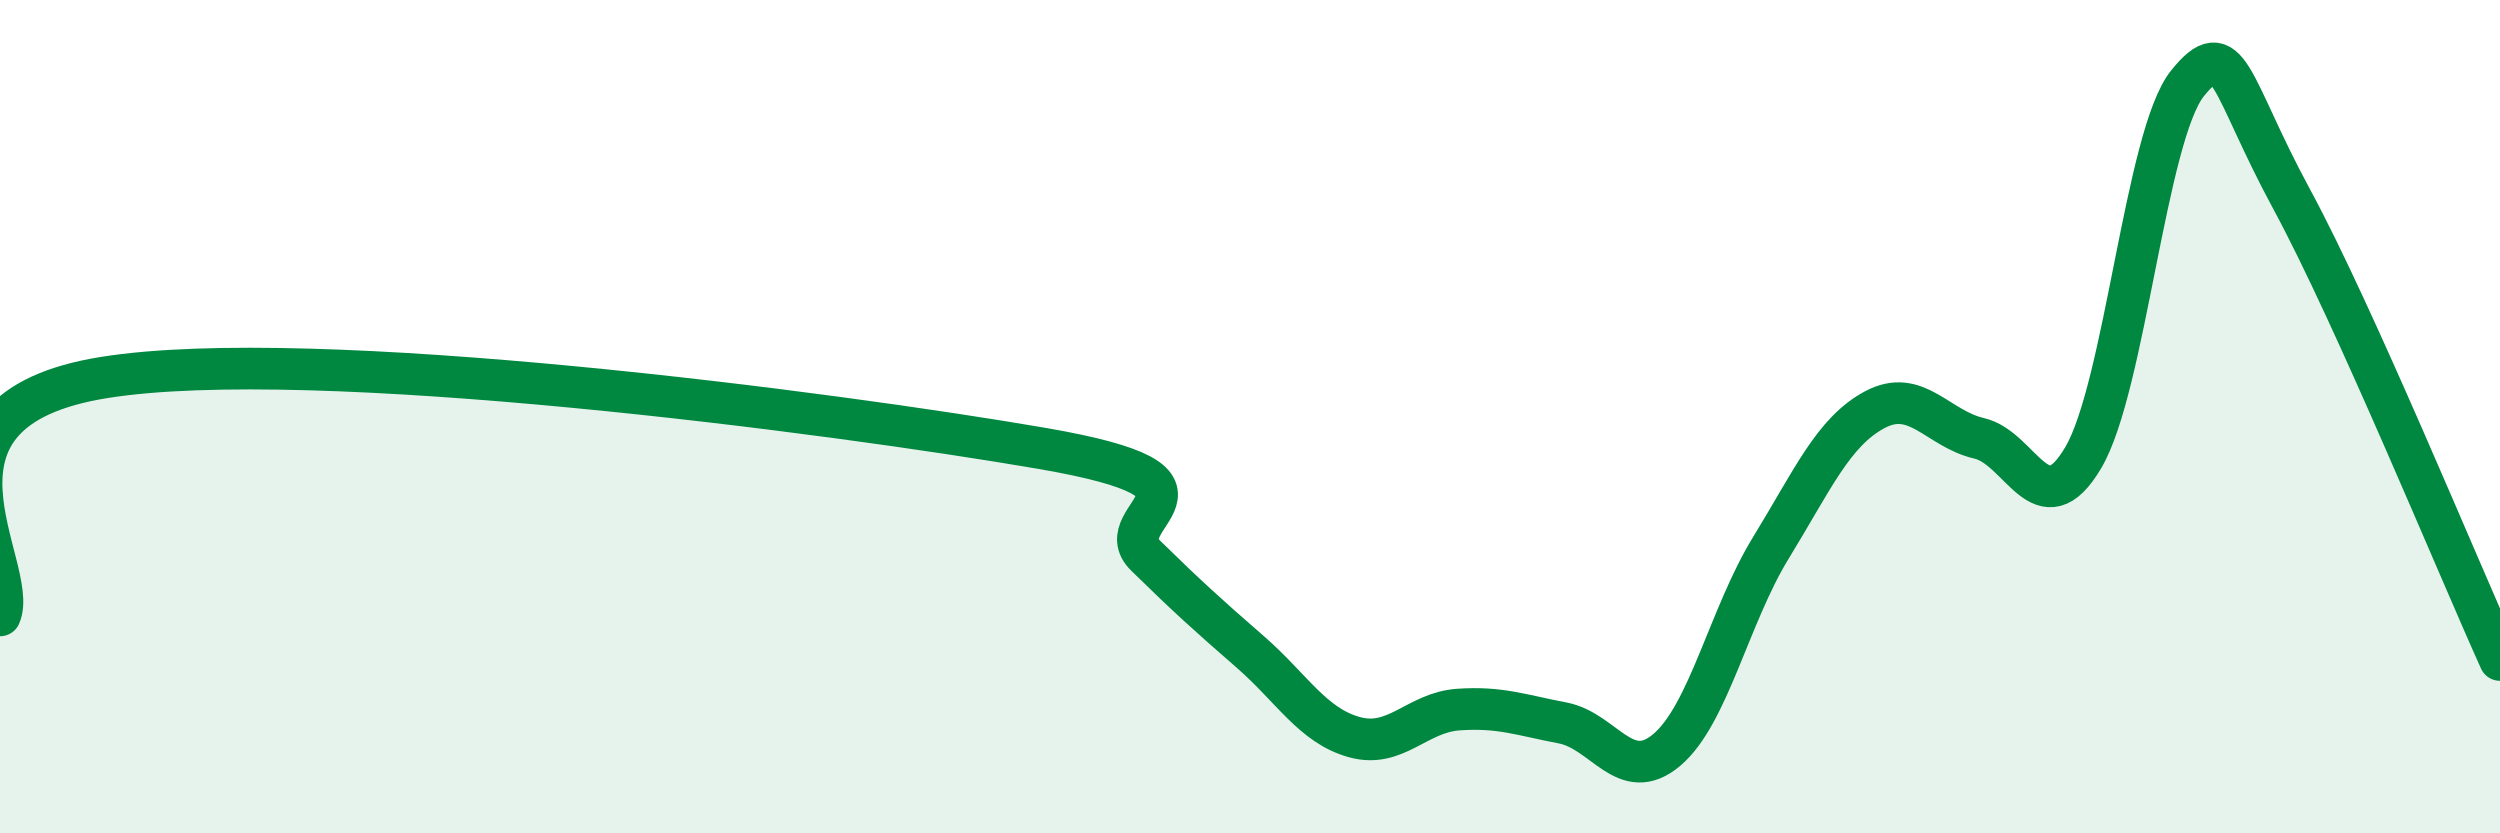
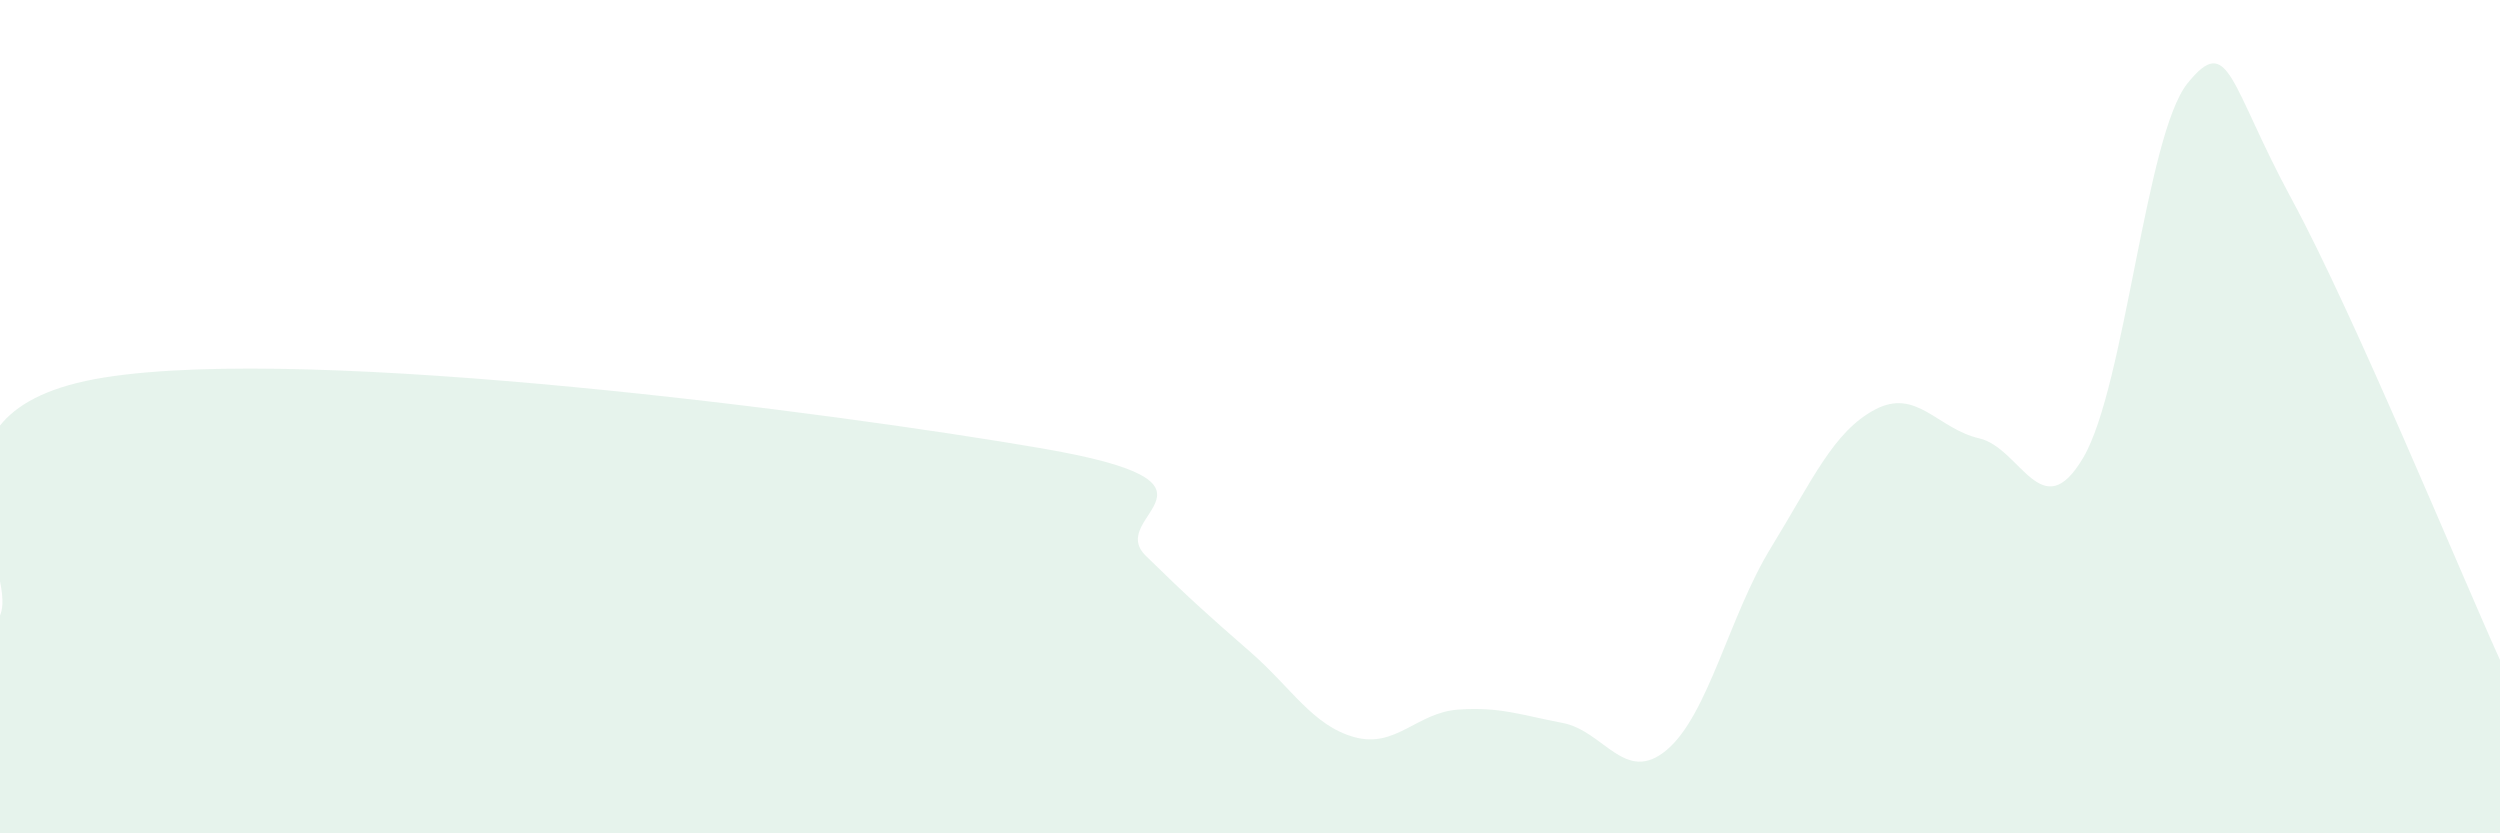
<svg xmlns="http://www.w3.org/2000/svg" width="60" height="20" viewBox="0 0 60 20">
  <path d="M 0,14.77 C 0.5,13.63 -2.5,9.86 2.5,9.06 C 7.5,8.26 20,9.9 25,10.76 C 30,11.62 26.5,12.36 27.5,13.34 C 28.5,14.32 29,14.77 30,15.64 C 31,16.51 31.5,17.41 32.5,17.69 C 33.5,17.97 34,17.1 35,17.03 C 36,16.96 36.5,17.16 37.5,17.35 C 38.5,17.54 39,18.84 40,18 C 41,17.16 41.5,14.78 42.5,13.15 C 43.5,11.52 44,10.36 45,9.83 C 46,9.3 46.5,10.29 47.5,10.52 C 48.5,10.75 49,12.68 50,10.98 C 51,9.28 51.5,3.24 52.5,2 C 53.5,0.76 53.5,2.01 55,4.78 C 56.5,7.55 59,13.63 60,15.84L60 20L0 20Z" fill="#008740" opacity="0.1" stroke-linecap="round" stroke-linejoin="round" />
-   <path d="M 0,14.77 C 0.5,13.63 -2.5,9.86 2.5,9.06 C 7.5,8.26 20,9.9 25,10.76 C 30,11.62 26.5,12.36 27.5,13.34 C 28.5,14.32 29,14.77 30,15.64 C 31,16.51 31.5,17.41 32.5,17.69 C 33.5,17.97 34,17.1 35,17.03 C 36,16.96 36.5,17.16 37.5,17.35 C 38.5,17.54 39,18.84 40,18 C 41,17.16 41.5,14.78 42.5,13.15 C 43.5,11.52 44,10.36 45,9.83 C 46,9.3 46.5,10.29 47.5,10.52 C 48.5,10.75 49,12.68 50,10.98 C 51,9.28 51.5,3.24 52.5,2 C 53.5,0.76 53.5,2.01 55,4.78 C 56.5,7.55 59,13.63 60,15.84" stroke="#008740" stroke-width="1" fill="none" stroke-linecap="round" stroke-linejoin="round" />
</svg>